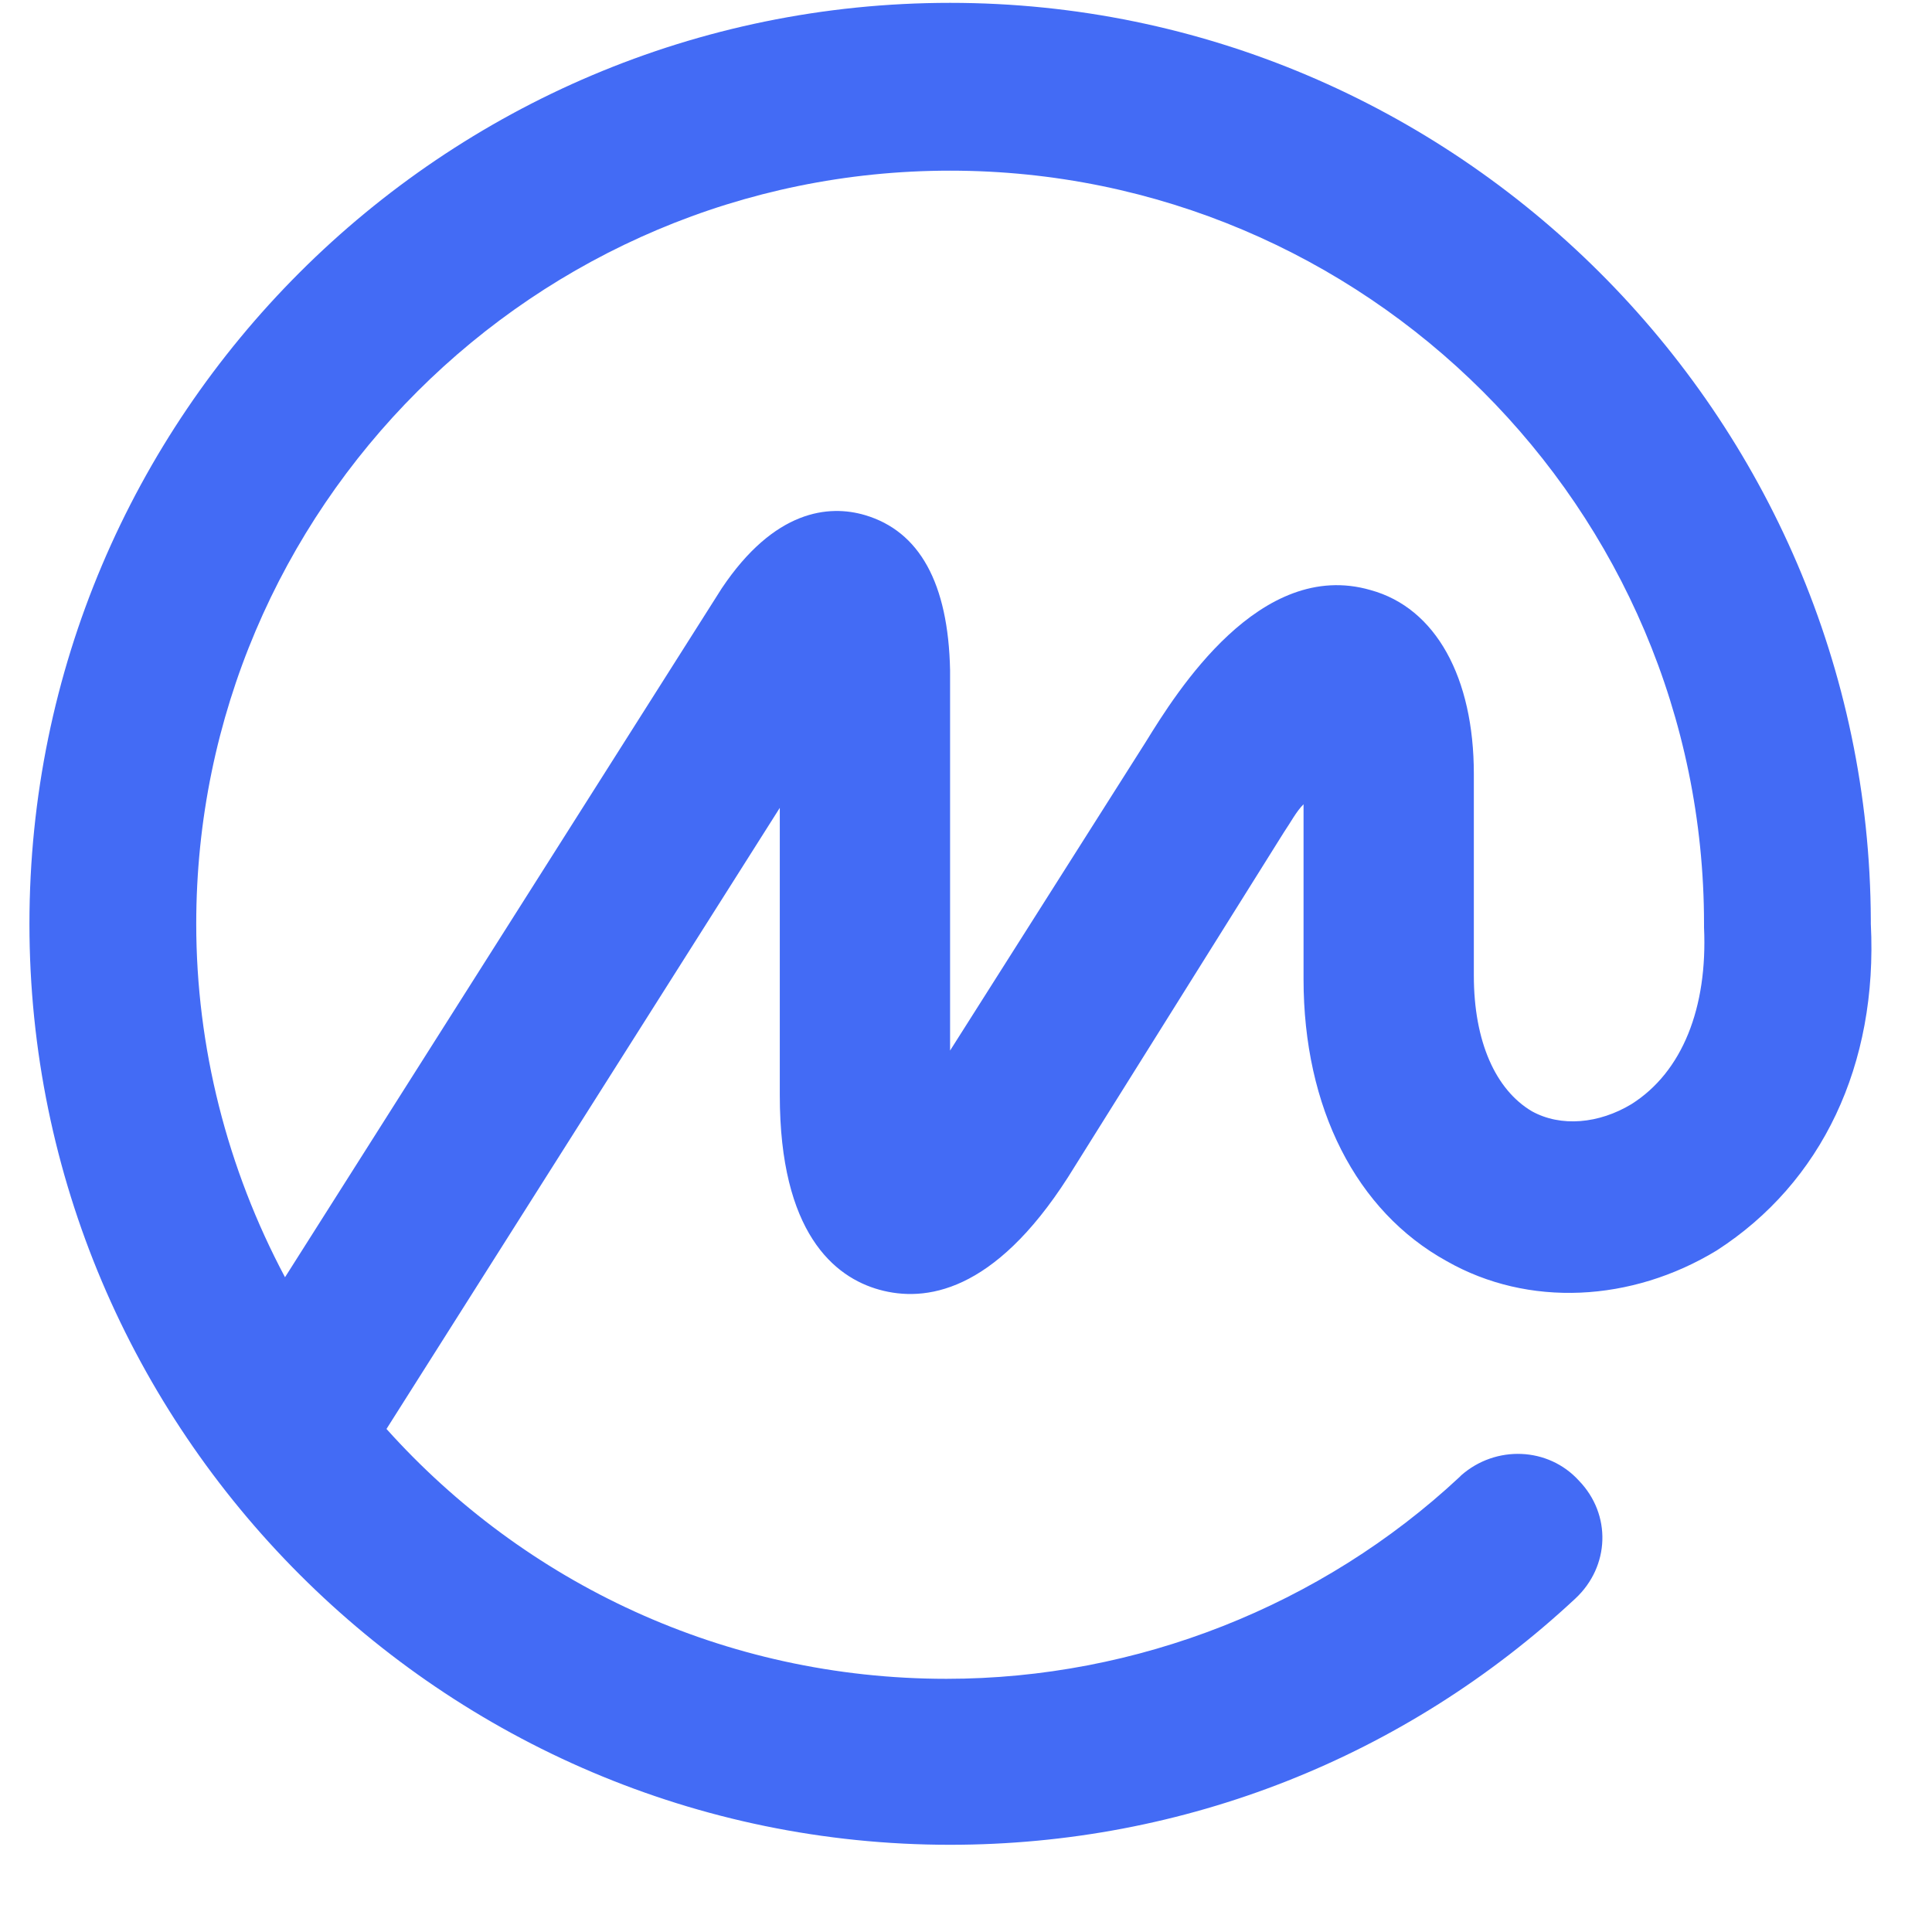
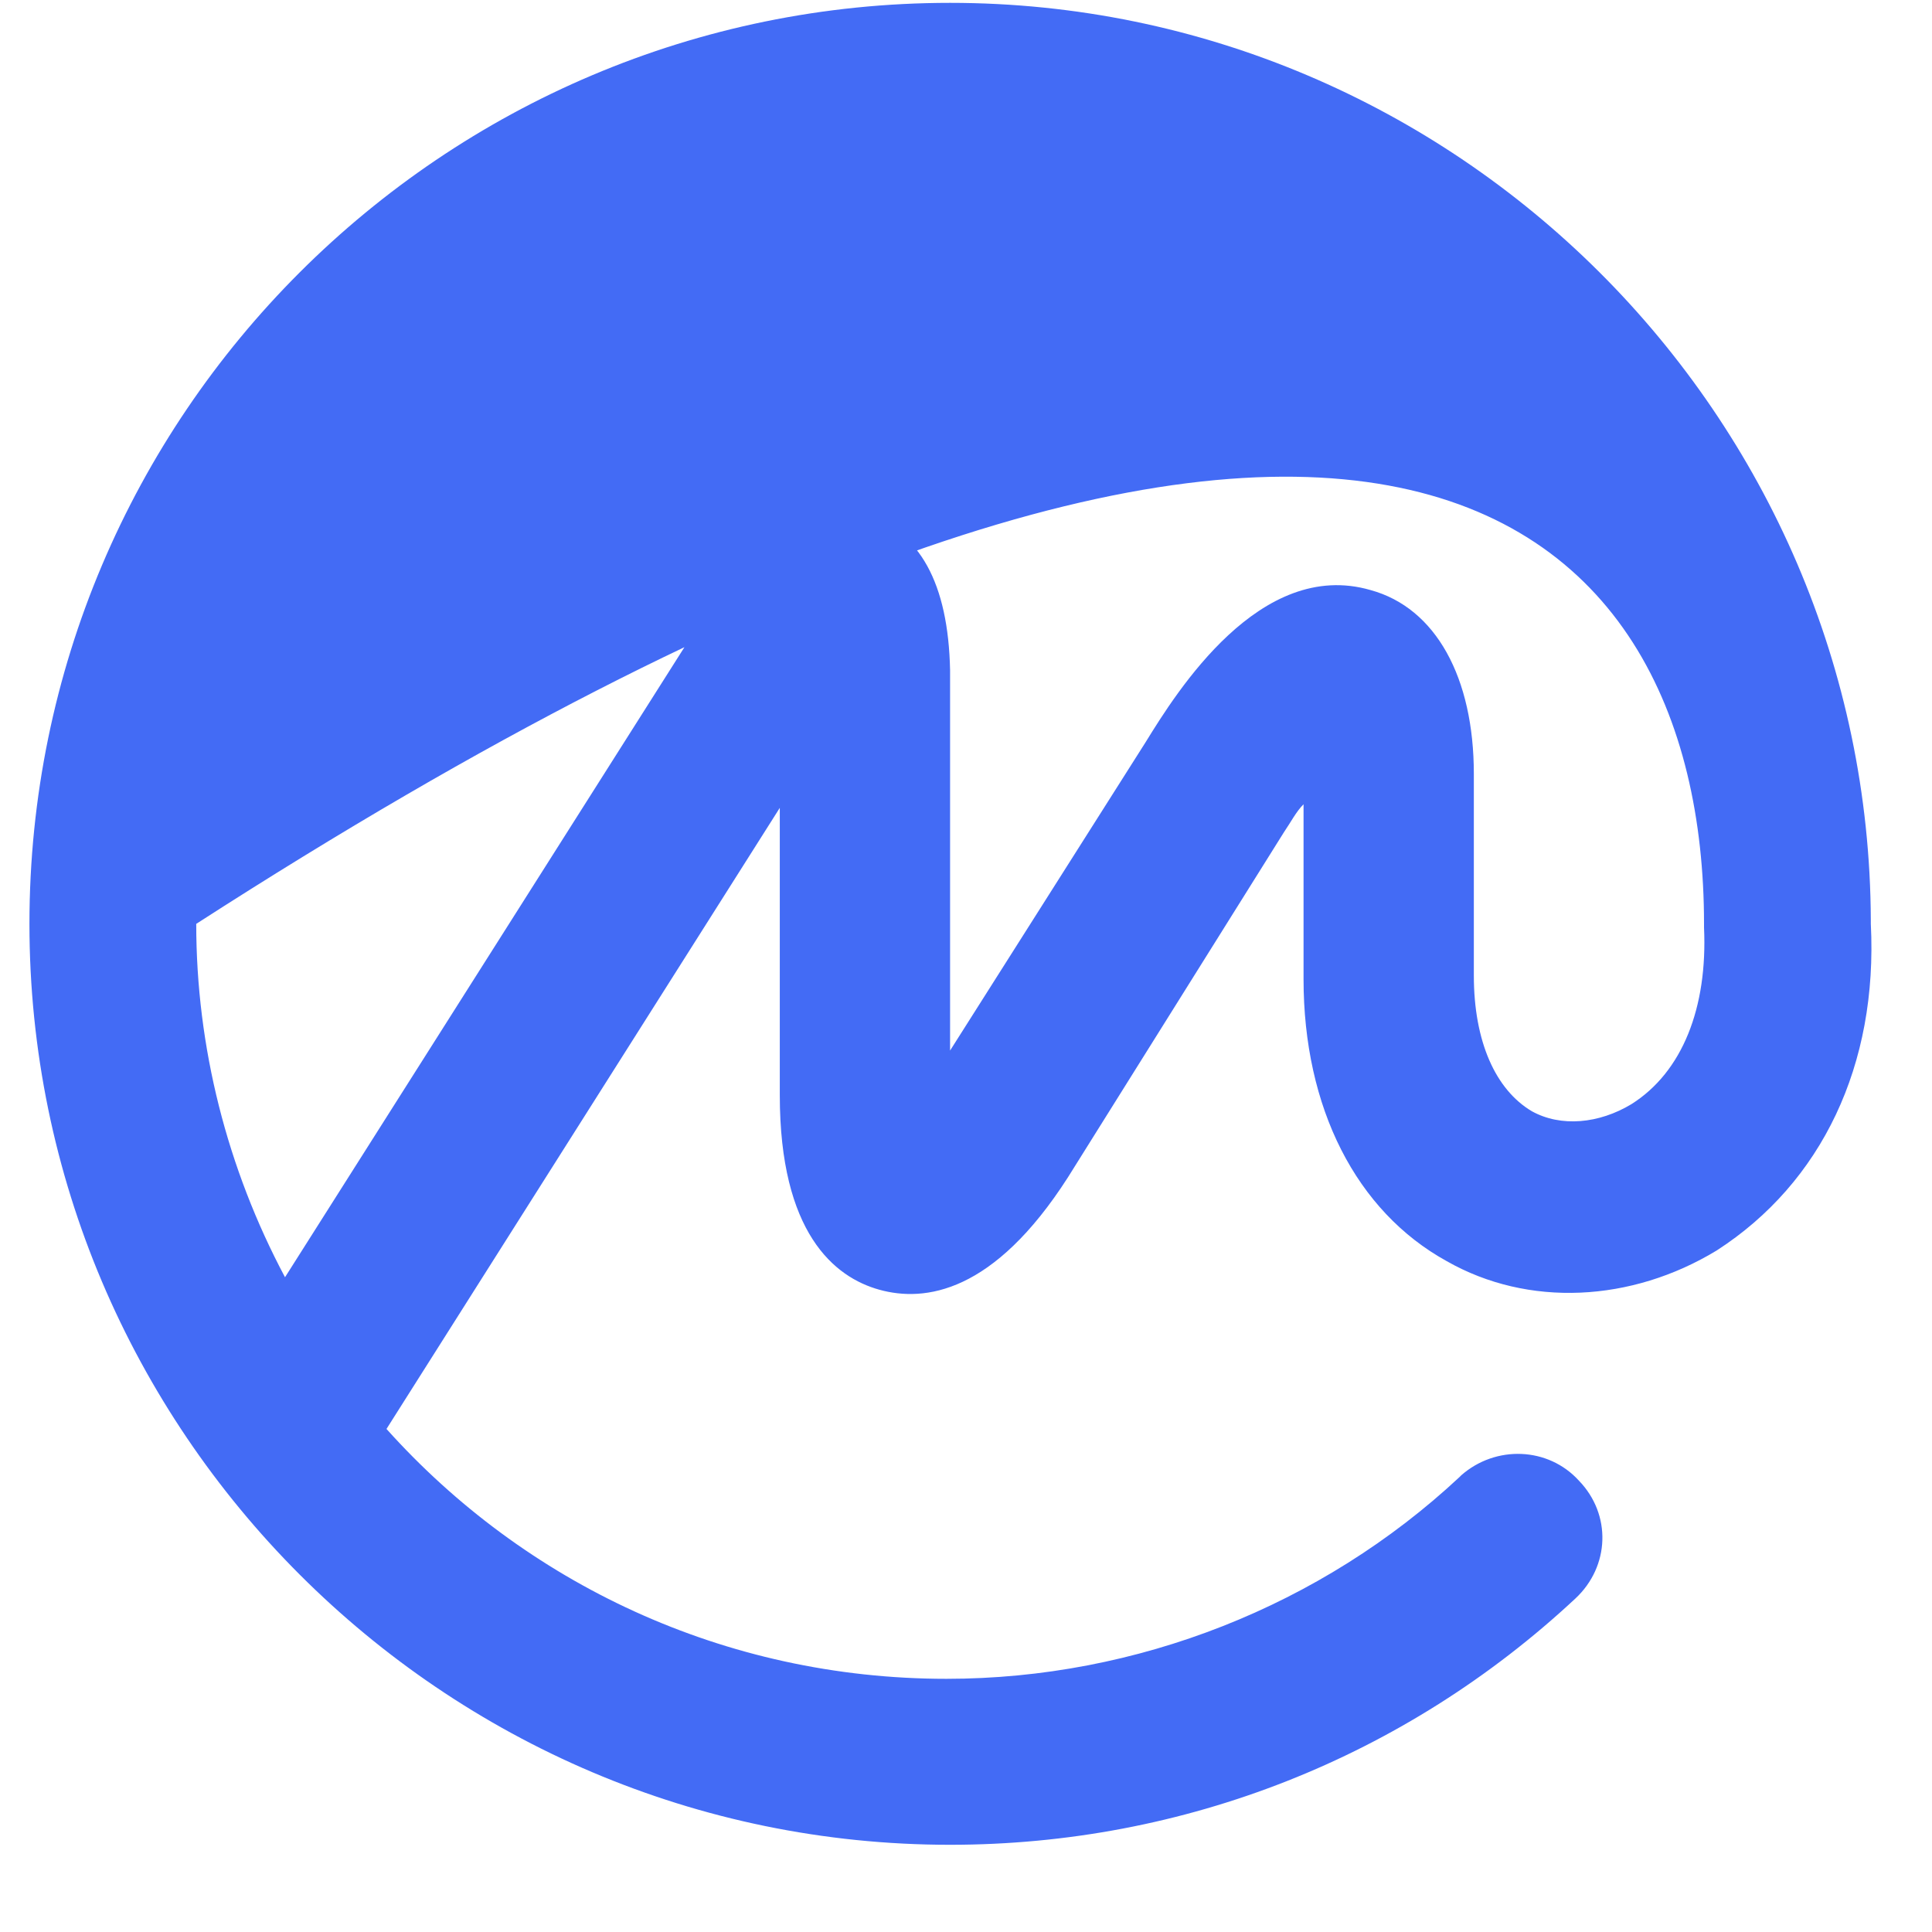
<svg xmlns="http://www.w3.org/2000/svg" width="21" height="21" viewBox="0 0 21 21" fill="none">
-   <path d="M17.734 12.001C17.38 12.215 16.966 12.253 16.651 12.079C16.257 11.846 16.02 11.322 16.02 10.604V8.412C16.02 7.365 15.607 6.608 14.898 6.414C13.696 6.065 12.79 7.52 12.455 8.063L10.327 11.419V7.287C10.308 6.336 9.993 5.774 9.402 5.599C9.008 5.483 8.417 5.541 7.845 6.395L3.098 13.883C2.468 12.7 2.133 11.38 2.133 10.042C2.133 5.522 5.816 1.855 10.327 1.855C14.838 1.855 18.522 5.522 18.522 10.042V10.061V10.081C18.562 10.954 18.286 11.652 17.734 12.001ZM20.335 10.042V10.022V10.003C20.315 4.513 15.823 0.031 10.327 0.031C4.812 0.031 0.32 4.513 0.32 10.042C0.32 15.551 4.812 20.052 10.327 20.052C12.869 20.052 15.272 19.102 17.124 17.375C17.498 17.026 17.518 16.463 17.163 16.095C16.828 15.726 16.257 15.707 15.883 16.036C15.883 16.036 15.883 16.036 15.863 16.056C14.366 17.453 12.357 18.248 10.288 18.248C7.865 18.248 5.698 17.201 4.201 15.532L8.476 8.781V11.904C8.476 13.398 9.067 13.883 9.559 14.019C10.052 14.155 10.8 14.058 11.608 12.797L13.952 9.052C14.031 8.936 14.09 8.82 14.169 8.742V10.643C14.169 12.04 14.74 13.165 15.725 13.708C16.611 14.213 17.734 14.155 18.66 13.592C19.803 12.855 20.413 11.574 20.335 10.042Z" fill="#436BF5" />
+   <path d="M17.734 12.001C17.38 12.215 16.966 12.253 16.651 12.079C16.257 11.846 16.02 11.322 16.02 10.604V8.412C16.02 7.365 15.607 6.608 14.898 6.414C13.696 6.065 12.79 7.52 12.455 8.063L10.327 11.419V7.287C10.308 6.336 9.993 5.774 9.402 5.599C9.008 5.483 8.417 5.541 7.845 6.395L3.098 13.883C2.468 12.7 2.133 11.38 2.133 10.042C14.838 1.855 18.522 5.522 18.522 10.042V10.061V10.081C18.562 10.954 18.286 11.652 17.734 12.001ZM20.335 10.042V10.022V10.003C20.315 4.513 15.823 0.031 10.327 0.031C4.812 0.031 0.32 4.513 0.32 10.042C0.32 15.551 4.812 20.052 10.327 20.052C12.869 20.052 15.272 19.102 17.124 17.375C17.498 17.026 17.518 16.463 17.163 16.095C16.828 15.726 16.257 15.707 15.883 16.036C15.883 16.036 15.883 16.036 15.863 16.056C14.366 17.453 12.357 18.248 10.288 18.248C7.865 18.248 5.698 17.201 4.201 15.532L8.476 8.781V11.904C8.476 13.398 9.067 13.883 9.559 14.019C10.052 14.155 10.8 14.058 11.608 12.797L13.952 9.052C14.031 8.936 14.09 8.82 14.169 8.742V10.643C14.169 12.04 14.74 13.165 15.725 13.708C16.611 14.213 17.734 14.155 18.66 13.592C19.803 12.855 20.413 11.574 20.335 10.042Z" fill="#436BF5" />
</svg>